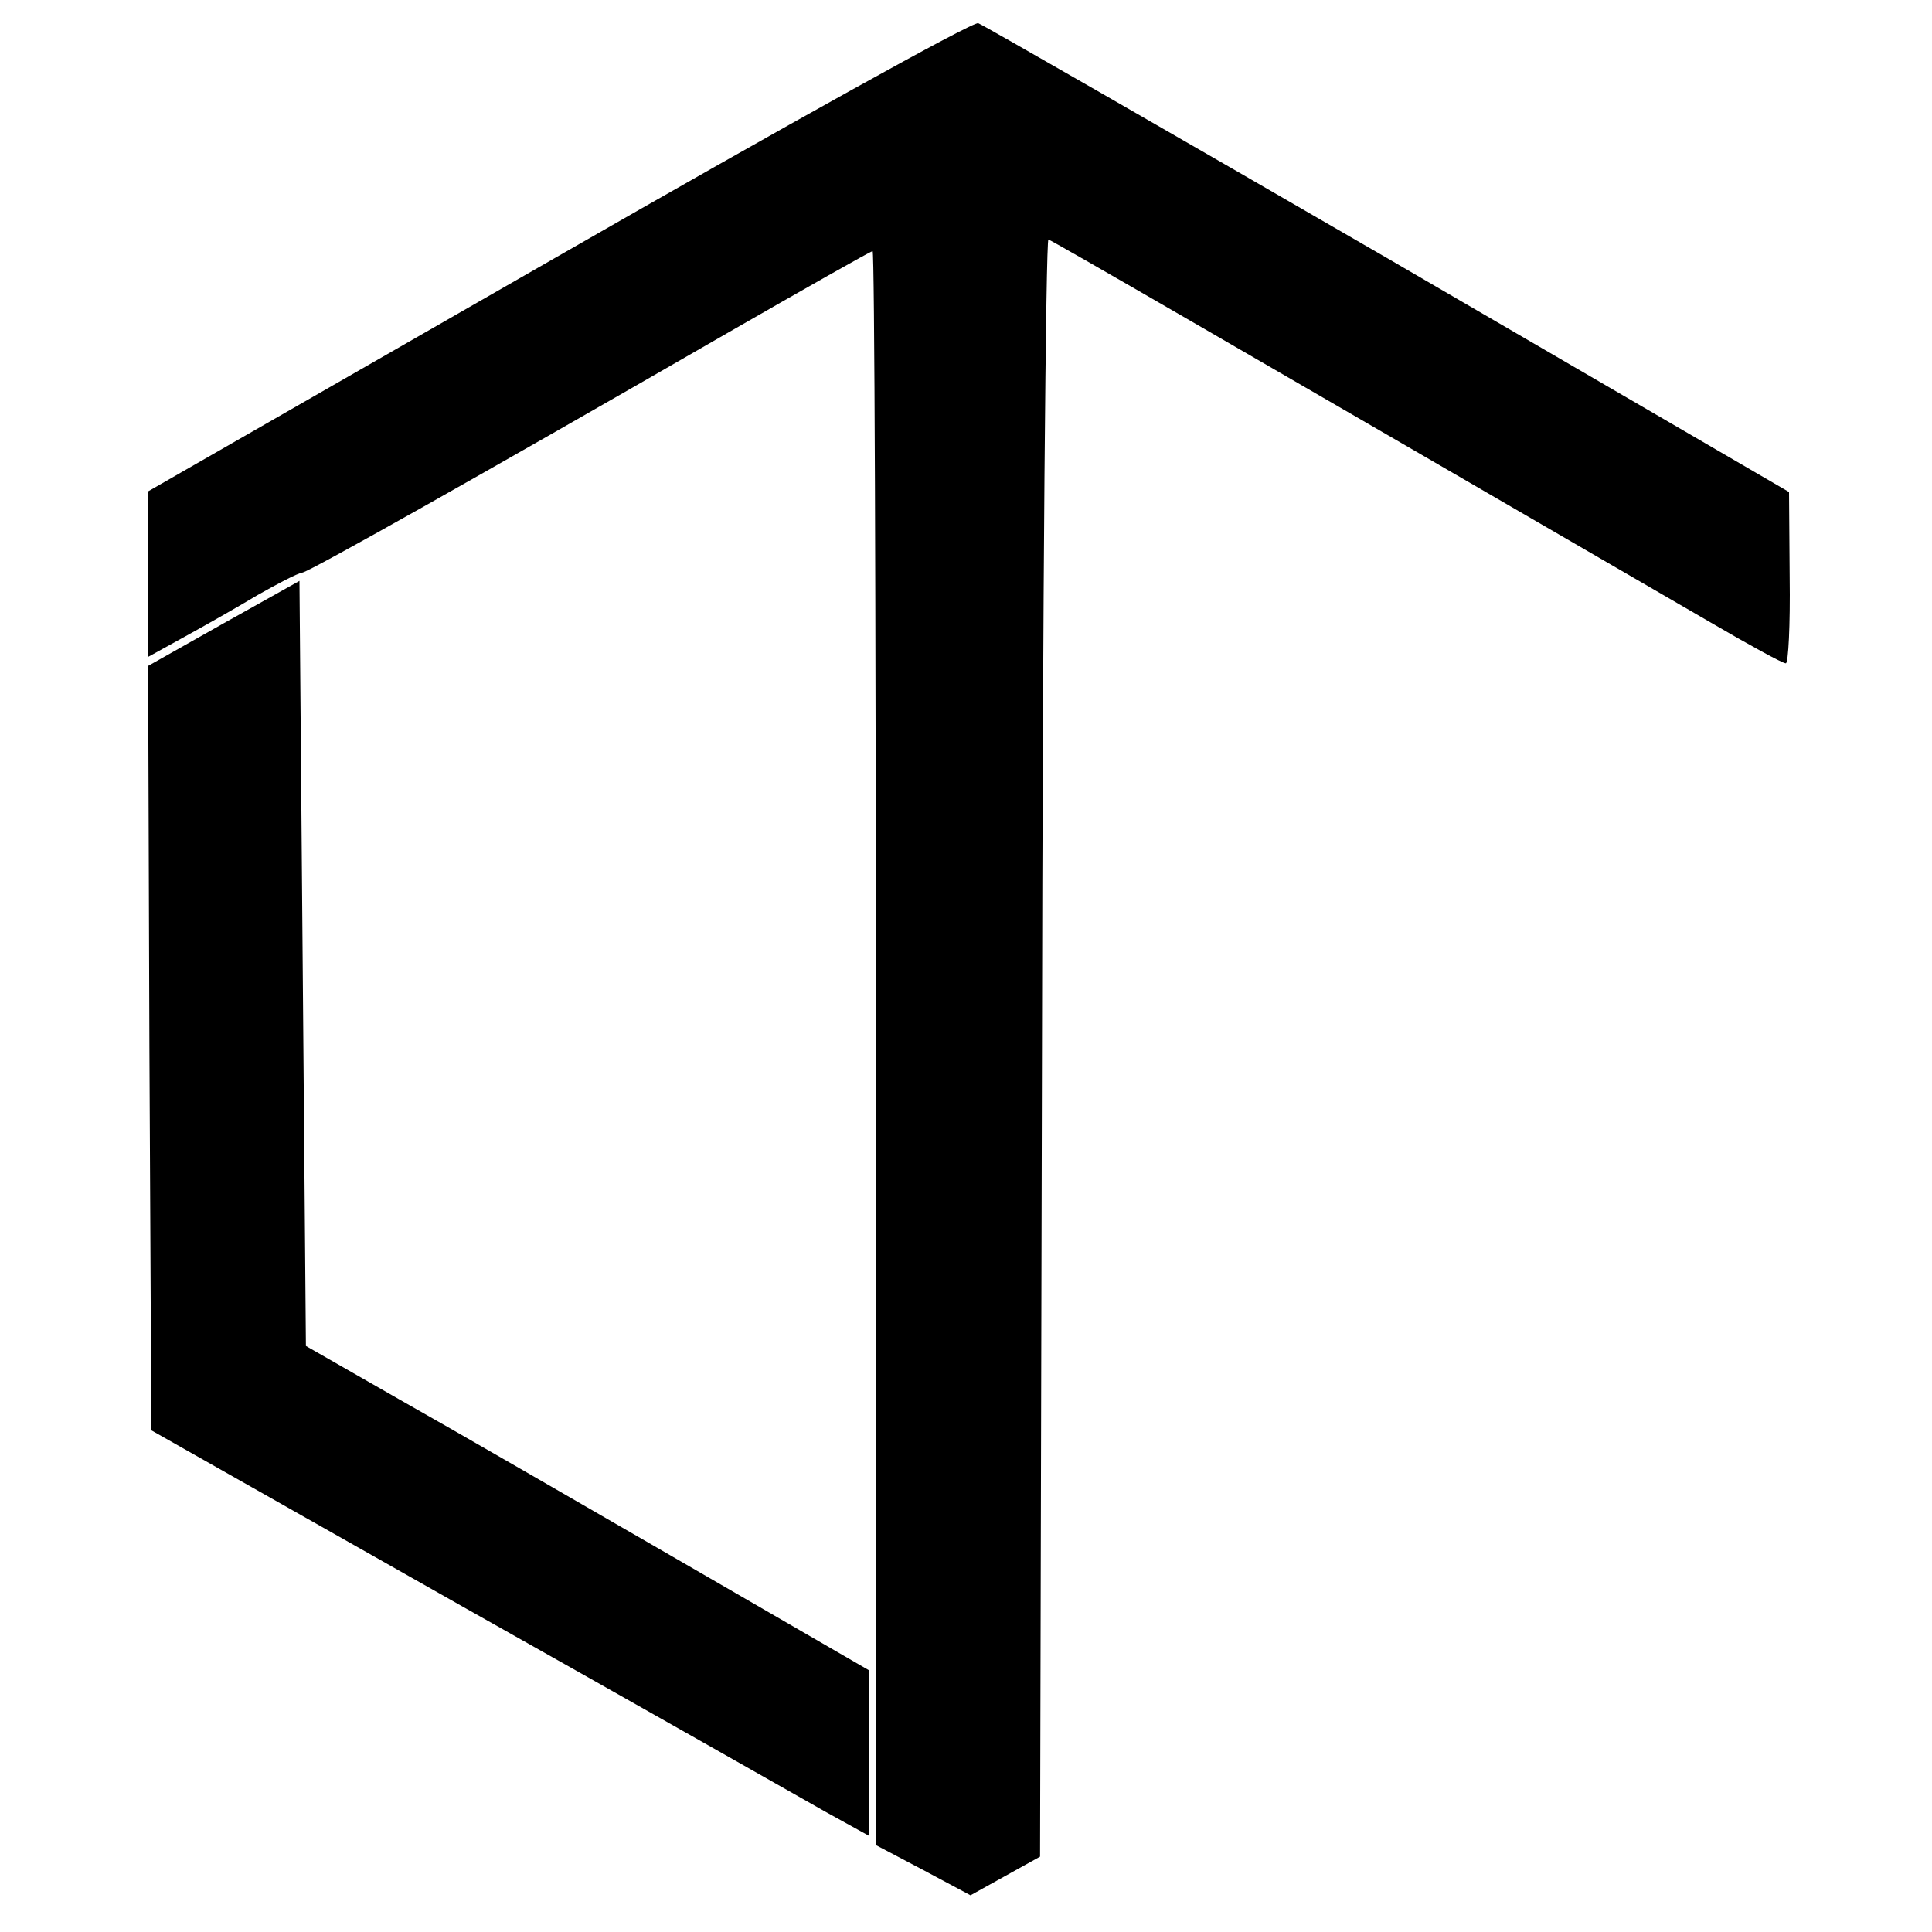
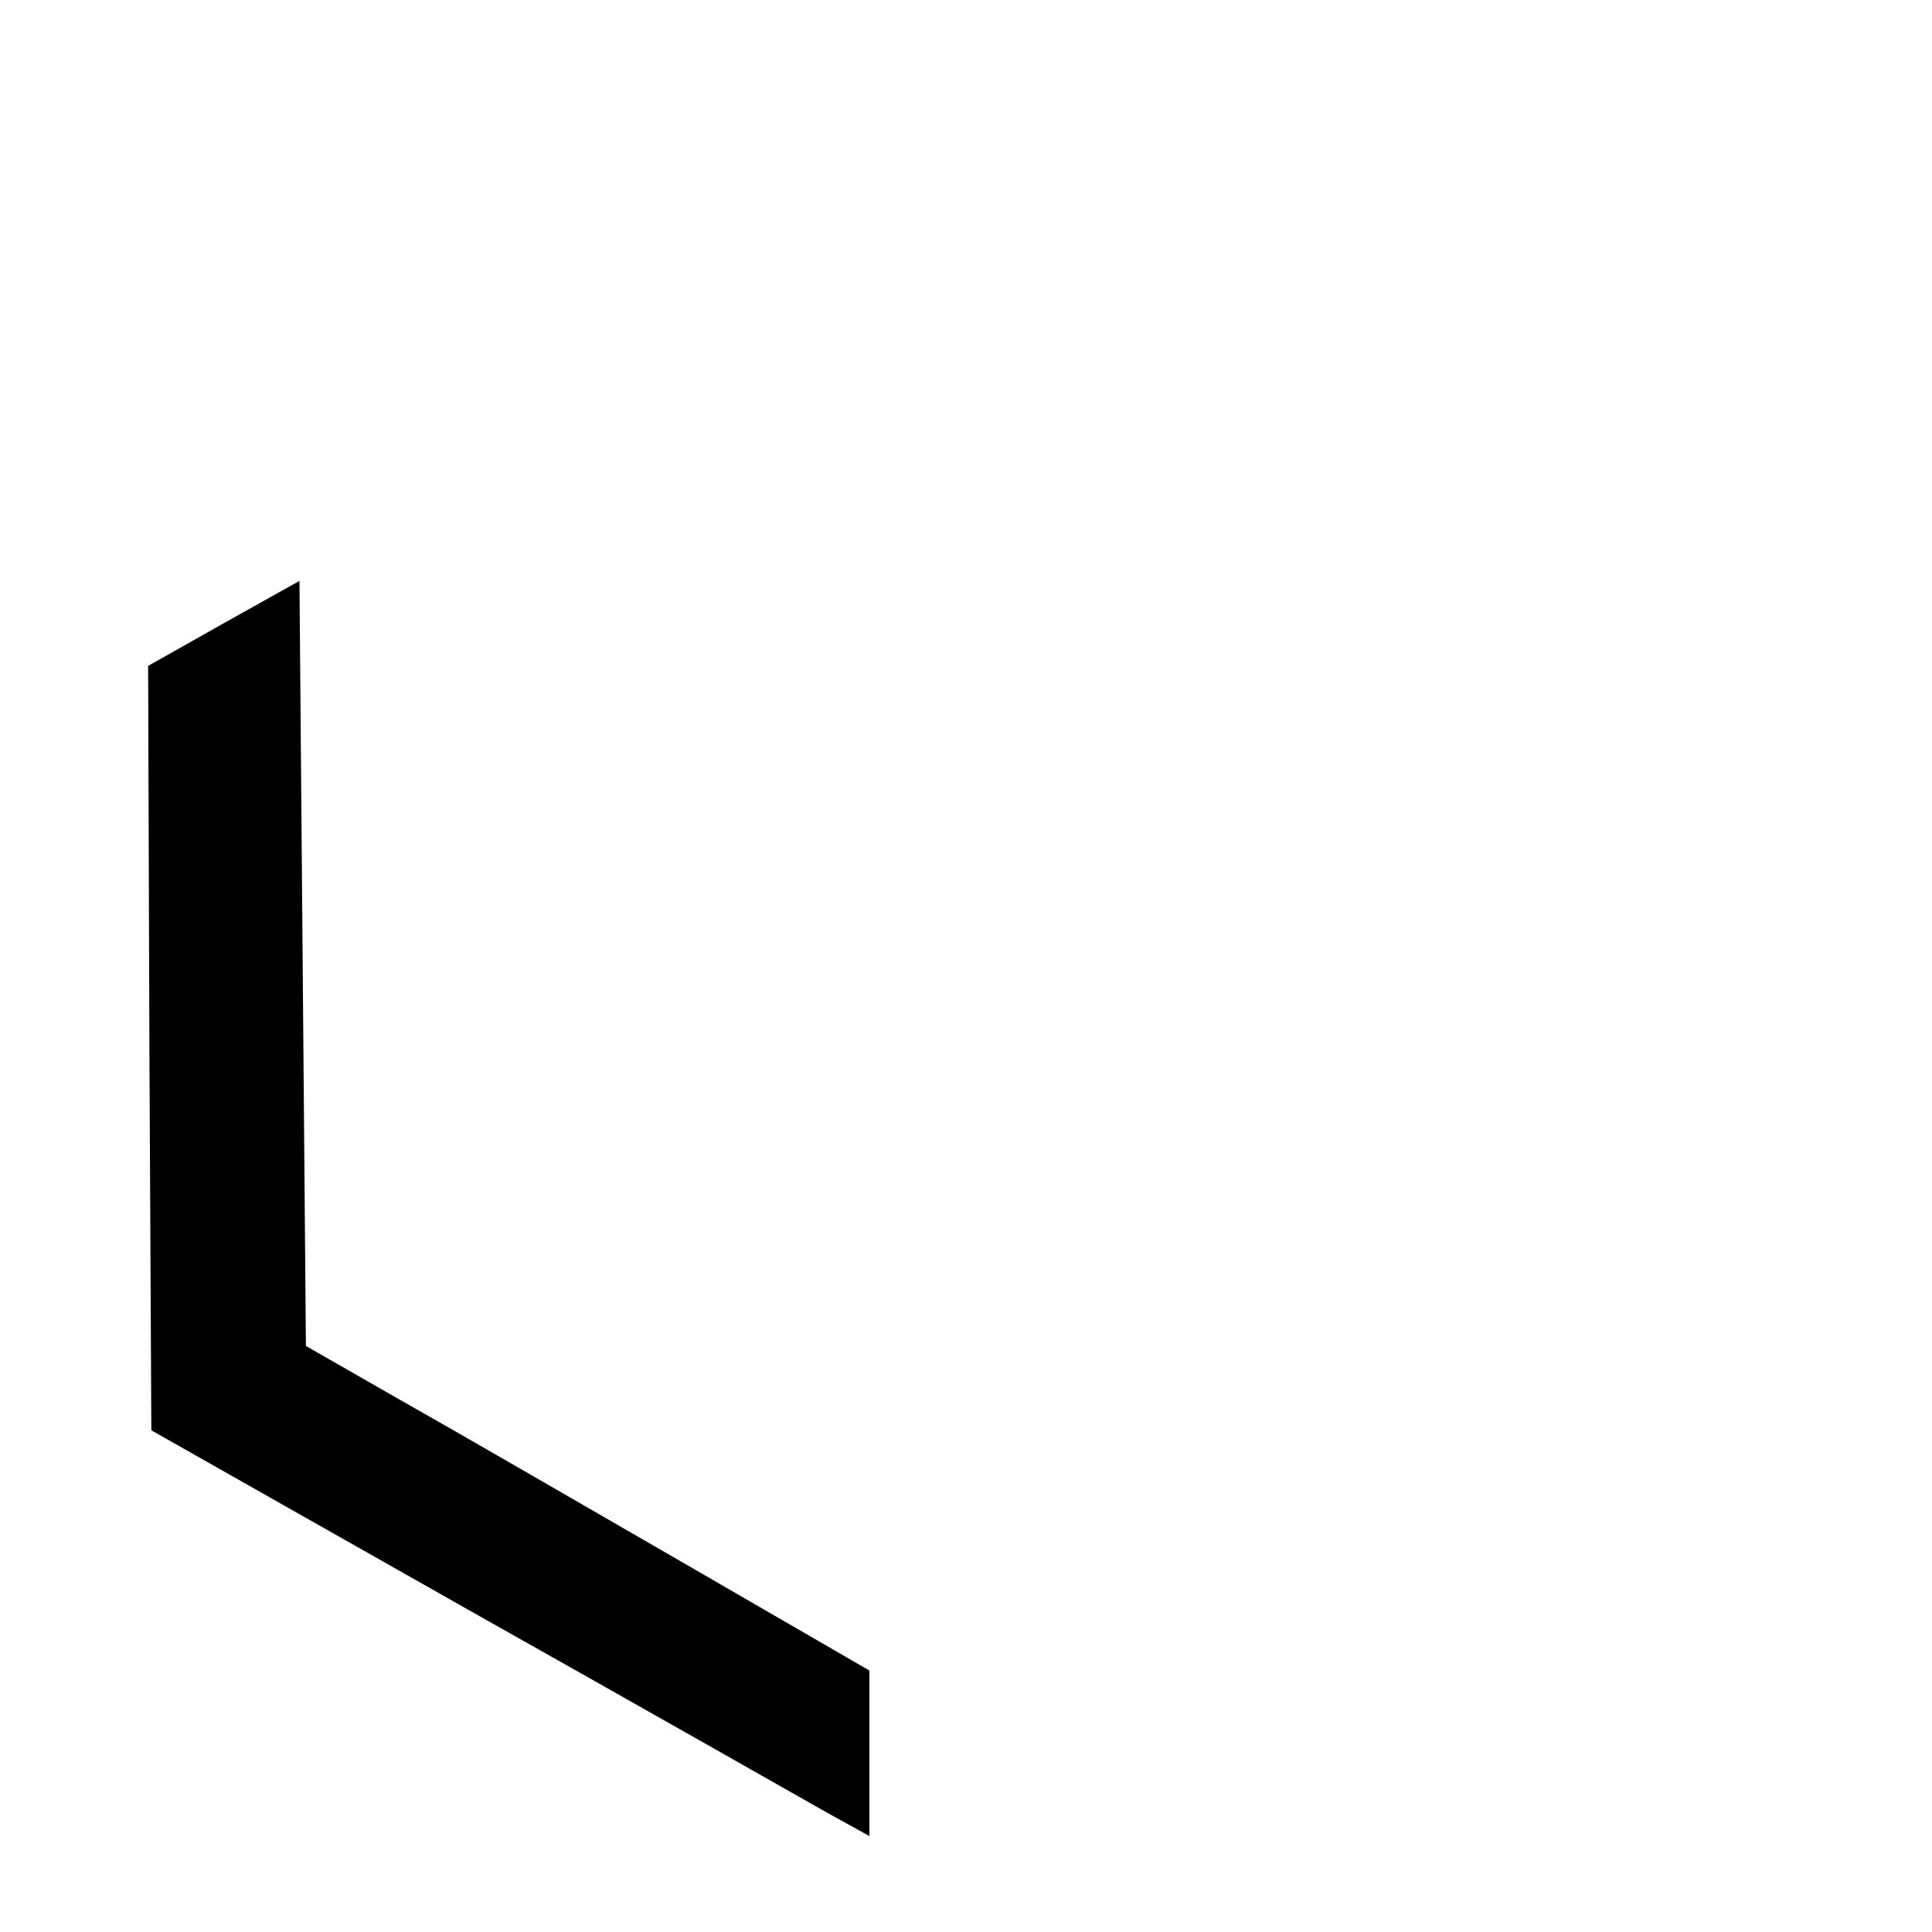
<svg xmlns="http://www.w3.org/2000/svg" version="1.0" width="300pt" height="300pt" viewBox="0 0 300 300" preserveAspectRatio="xMidYMid meet">
  <g transform="translate(0,300) scale(0.1,-0.1)" fill="#000000" stroke="none">
-     <path d="M868 2603 l-638 -366 0 -128 0 -129 58 32 c31 17 82 46 112 64 30 17 62 34 70 35 15 4 266 145 658 371 122 70 224 128 227 128 3 0 5 -557 5 -1237 l0 -1238 74 -39 73 -39 54 30 54 30 3 1258 c1 691 6 1255 10 1253 7 -2 269 -154 1029 -595 60 -35 111 -63 116 -63 4 0 7 60 6 133 l-1 133 -622 362 c-342 198 -629 363 -637 366 -8 3 -301 -160 -651 -361z" />
    <path d="M347 2032 l-117 -66 2 -594 3 -593 491 -278 c270 -152 520 -294 557 -315 l67 -37 0 129 0 128 -292 169 c-161 93 -358 207 -438 252 l-145 83 -5 594 -5 594 -118 -66z" />
  </g>
</svg>